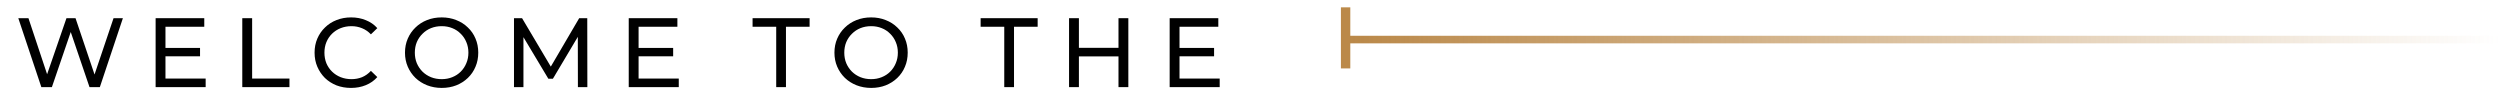
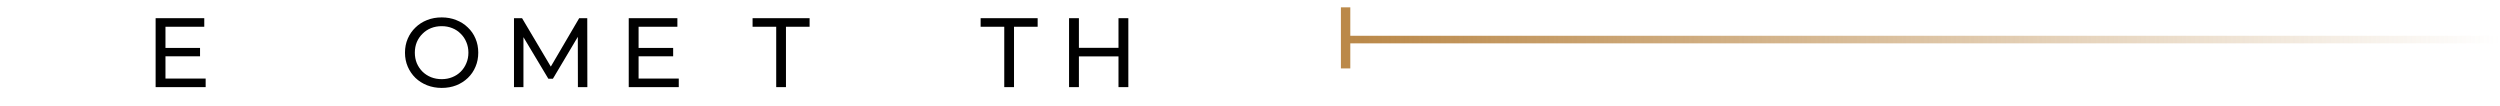
<svg xmlns="http://www.w3.org/2000/svg" width="660" height="28" viewBox="0 0 660 28" fill="none">
  <g filter="url(#filter0_d_1523_2727)">
-     <path d="M311.157 8.653H320.517V10.863H311.157V8.653ZM311.391 16.739H321.999V19.001H308.791V0.801H321.635V3.063H311.391V16.739Z" fill="black" />
-   </g>
+     </g>
  <g filter="url(#filter1_d_1523_2727)">
    <path d="M295.282 0.801H297.882V19.001H295.282V0.801ZM284.83 19.001H282.23V0.801H284.83V19.001ZM295.516 10.889H284.57V8.627H295.516V10.889Z" fill="black" />
  </g>
  <g filter="url(#filter2_d_1523_2727)">
    <path d="M265.125 19.001V3.063H258.885V0.801H273.939V3.063H267.699V19.001H265.125Z" fill="black" />
  </g>
  <g filter="url(#filter3_d_1523_2727)">
-     <path d="M229.989 19.21C228.602 19.21 227.311 18.976 226.115 18.508C224.936 18.04 223.914 17.39 223.047 16.558C222.18 15.708 221.504 14.72 221.019 13.594C220.534 12.467 220.291 11.236 220.291 9.902C220.291 8.567 220.534 7.336 221.019 6.21C221.504 5.083 222.18 4.104 223.047 3.272C223.914 2.422 224.936 1.764 226.115 1.296C227.294 0.828 228.585 0.594 229.989 0.594C231.376 0.594 232.65 0.828 233.811 1.296C234.99 1.746 236.012 2.396 236.879 3.246C237.763 4.078 238.439 5.057 238.907 6.184C239.392 7.31 239.635 8.55 239.635 9.902C239.635 11.254 239.392 12.493 238.907 13.62C238.439 14.746 237.763 15.734 236.879 16.584C236.012 17.416 234.99 18.066 233.811 18.534C232.65 18.984 231.376 19.21 229.989 19.21ZM229.989 16.896C230.994 16.896 231.922 16.722 232.771 16.376C233.638 16.029 234.383 15.544 235.007 14.92C235.648 14.278 236.142 13.533 236.489 12.684C236.853 11.834 237.035 10.907 237.035 9.902C237.035 8.896 236.853 7.969 236.489 7.12C236.142 6.27 235.648 5.534 235.007 4.91C234.383 4.268 233.638 3.774 232.771 3.428C231.922 3.081 230.994 2.908 229.989 2.908C228.966 2.908 228.022 3.081 227.155 3.428C226.306 3.774 225.56 4.268 224.919 4.91C224.278 5.534 223.775 6.27 223.411 7.12C223.064 7.969 222.891 8.896 222.891 9.902C222.891 10.907 223.064 11.834 223.411 12.684C223.775 13.533 224.278 14.278 224.919 14.92C225.56 15.544 226.306 16.029 227.155 16.376C228.022 16.722 228.966 16.896 229.989 16.896Z" fill="black" />
-   </g>
+     </g>
  <g filter="url(#filter4_d_1523_2727)">
    <path d="M204.92 19.001V3.063H198.68V0.801H213.734V3.063H207.494V19.001H204.92Z" fill="black" />
  </g>
  <g filter="url(#filter5_d_1523_2727)">
    <path d="M168.352 8.653H177.712V10.863H168.352V8.653ZM168.586 16.739H179.194V19.001H165.986V0.801H178.83V3.063H168.586V16.739Z" fill="black" />
  </g>
  <g filter="url(#filter6_d_1523_2727)">
    <path d="M135.693 19.001V0.801H137.825L145.989 14.555H144.845L152.905 0.801H155.037L155.063 19.001H152.567L152.541 4.727H153.139L145.963 16.791H144.767L137.539 4.727H138.189V19.001H135.693Z" fill="black" />
  </g>
  <g filter="url(#filter7_d_1523_2727)">
    <path d="M116.614 19.21C115.227 19.21 113.936 18.976 112.74 18.508C111.561 18.04 110.539 17.39 109.672 16.558C108.805 15.708 108.129 14.72 107.644 13.594C107.159 12.467 106.916 11.236 106.916 9.902C106.916 8.567 107.159 7.336 107.644 6.21C108.129 5.083 108.805 4.104 109.672 3.272C110.539 2.422 111.561 1.764 112.74 1.296C113.919 0.828 115.21 0.594 116.614 0.594C118.001 0.594 119.275 0.828 120.436 1.296C121.615 1.746 122.637 2.396 123.504 3.246C124.388 4.078 125.064 5.057 125.532 6.184C126.017 7.31 126.26 8.55 126.26 9.902C126.26 11.254 126.017 12.493 125.532 13.62C125.064 14.746 124.388 15.734 123.504 16.584C122.637 17.416 121.615 18.066 120.436 18.534C119.275 18.984 118.001 19.21 116.614 19.21ZM116.614 16.896C117.619 16.896 118.547 16.722 119.396 16.376C120.263 16.029 121.008 15.544 121.632 14.92C122.273 14.278 122.767 13.533 123.114 12.684C123.478 11.834 123.66 10.907 123.66 9.902C123.66 8.896 123.478 7.969 123.114 7.12C122.767 6.27 122.273 5.534 121.632 4.91C121.008 4.268 120.263 3.774 119.396 3.428C118.547 3.081 117.619 2.908 116.614 2.908C115.591 2.908 114.647 3.081 113.78 3.428C112.931 3.774 112.185 4.268 111.544 4.91C110.903 5.534 110.4 6.27 110.036 7.12C109.689 7.969 109.516 8.896 109.516 9.902C109.516 10.907 109.689 11.834 110.036 12.684C110.4 13.533 110.903 14.278 111.544 14.92C112.185 15.544 112.931 16.029 113.78 16.376C114.647 16.722 115.591 16.896 116.614 16.896Z" fill="black" />
  </g>
  <g filter="url(#filter8_d_1523_2727)">
-     <path d="M92.669 19.21C91.282 19.21 89.999 18.984 88.821 18.534C87.659 18.066 86.645 17.416 85.779 16.584C84.93 15.734 84.262 14.746 83.777 13.62C83.291 12.493 83.049 11.254 83.049 9.902C83.049 8.55 83.291 7.31 83.777 6.184C84.262 5.057 84.938 4.078 85.805 3.246C86.671 2.396 87.686 1.746 88.847 1.296C90.025 0.828 91.308 0.594 92.695 0.594C94.099 0.594 95.39 0.836 96.569 1.322C97.765 1.79 98.779 2.492 99.611 3.428L97.921 5.066C97.228 4.338 96.448 3.8 95.581 3.454C94.714 3.09 93.787 2.908 92.799 2.908C91.776 2.908 90.823 3.081 89.939 3.428C89.072 3.774 88.318 4.26 87.677 4.884C87.035 5.508 86.533 6.253 86.169 7.12C85.822 7.969 85.649 8.896 85.649 9.902C85.649 10.907 85.822 11.843 86.169 12.71C86.533 13.559 87.035 14.296 87.677 14.92C88.318 15.544 89.072 16.029 89.939 16.376C90.823 16.722 91.776 16.896 92.799 16.896C93.787 16.896 94.714 16.722 95.581 16.376C96.448 16.012 97.228 15.457 97.921 14.712L99.611 16.35C98.779 17.286 97.765 17.996 96.569 18.482C95.39 18.967 94.09 19.21 92.669 19.21Z" fill="black" />
-   </g>
+     </g>
  <g filter="url(#filter9_d_1523_2727)">
-     <path d="M63.963 19.001V0.801H66.563V16.739H76.417V19.001H63.963Z" fill="black" />
-   </g>
+     </g>
  <g filter="url(#filter10_d_1523_2727)">
    <path d="M43.45 8.653H52.81V10.863H43.45V8.653ZM43.684 16.739H54.292V19.001H41.084V0.801H53.928V3.063H43.684V16.739Z" fill="black" />
  </g>
  <g filter="url(#filter11_d_1523_2727)">
-     <path d="M10.916 19.001L4.832 0.801H7.51L13.1 17.597H11.748L17.546 0.801H19.938L25.606 17.597H24.306L29.974 0.801H32.444L26.36 19.001H23.63L18.326 3.427H19.028L13.698 19.001H10.916Z" fill="black" />
-   </g>
+     </g>
  <path d="M660 9.445H356V11.445H660V9.445Z" fill="url(#paint0_linear_1523_2727)" />
  <path d="M356.48 1.938H354V18.062H356.48V1.938Z" fill="#BB8949" />
  <defs>
    <filter id="filter0_d_1523_2727" x="304.791" y="0.801" width="21.207" height="26.199" filterUnits="userSpaceOnUse" color-interpolation-filters="sRGB">
      <feFlood flood-opacity="0" result="BackgroundImageFix" />
      <feColorMatrix in="SourceAlpha" type="matrix" values="0 0 0 0 0 0 0 0 0 0 0 0 0 0 0 0 0 0 127 0" result="hardAlpha" />
      <feOffset dy="4" />
      <feGaussianBlur stdDeviation="2" />
      <feComposite in2="hardAlpha" operator="out" />
      <feColorMatrix type="matrix" values="0 0 0 0 0 0 0 0 0 0 0 0 0 0 0 0 0 0 0.12 0" />
      <feBlend mode="normal" in2="BackgroundImageFix" result="effect1_dropShadow_1523_2727" />
      <feBlend mode="normal" in="SourceGraphic" in2="effect1_dropShadow_1523_2727" result="shape" />
    </filter>
    <filter id="filter1_d_1523_2727" x="278.23" y="0.801" width="23.652" height="26.199" filterUnits="userSpaceOnUse" color-interpolation-filters="sRGB">
      <feFlood flood-opacity="0" result="BackgroundImageFix" />
      <feColorMatrix in="SourceAlpha" type="matrix" values="0 0 0 0 0 0 0 0 0 0 0 0 0 0 0 0 0 0 127 0" result="hardAlpha" />
      <feOffset dy="4" />
      <feGaussianBlur stdDeviation="2" />
      <feComposite in2="hardAlpha" operator="out" />
      <feColorMatrix type="matrix" values="0 0 0 0 0 0 0 0 0 0 0 0 0 0 0 0 0 0 0.12 0" />
      <feBlend mode="normal" in2="BackgroundImageFix" result="effect1_dropShadow_1523_2727" />
      <feBlend mode="normal" in="SourceGraphic" in2="effect1_dropShadow_1523_2727" result="shape" />
    </filter>
    <filter id="filter2_d_1523_2727" x="254.885" y="0.801" width="23.055" height="26.199" filterUnits="userSpaceOnUse" color-interpolation-filters="sRGB">
      <feFlood flood-opacity="0" result="BackgroundImageFix" />
      <feColorMatrix in="SourceAlpha" type="matrix" values="0 0 0 0 0 0 0 0 0 0 0 0 0 0 0 0 0 0 127 0" result="hardAlpha" />
      <feOffset dy="4" />
      <feGaussianBlur stdDeviation="2" />
      <feComposite in2="hardAlpha" operator="out" />
      <feColorMatrix type="matrix" values="0 0 0 0 0 0 0 0 0 0 0 0 0 0 0 0 0 0 0.12 0" />
      <feBlend mode="normal" in2="BackgroundImageFix" result="effect1_dropShadow_1523_2727" />
      <feBlend mode="normal" in="SourceGraphic" in2="effect1_dropShadow_1523_2727" result="shape" />
    </filter>
    <filter id="filter3_d_1523_2727" x="216.291" y="0.594" width="27.344" height="26.617" filterUnits="userSpaceOnUse" color-interpolation-filters="sRGB">
      <feFlood flood-opacity="0" result="BackgroundImageFix" />
      <feColorMatrix in="SourceAlpha" type="matrix" values="0 0 0 0 0 0 0 0 0 0 0 0 0 0 0 0 0 0 127 0" result="hardAlpha" />
      <feOffset dy="4" />
      <feGaussianBlur stdDeviation="2" />
      <feComposite in2="hardAlpha" operator="out" />
      <feColorMatrix type="matrix" values="0 0 0 0 0 0 0 0 0 0 0 0 0 0 0 0 0 0 0.12 0" />
      <feBlend mode="normal" in2="BackgroundImageFix" result="effect1_dropShadow_1523_2727" />
      <feBlend mode="normal" in="SourceGraphic" in2="effect1_dropShadow_1523_2727" result="shape" />
    </filter>
    <filter id="filter4_d_1523_2727" x="194.68" y="0.801" width="23.055" height="26.199" filterUnits="userSpaceOnUse" color-interpolation-filters="sRGB">
      <feFlood flood-opacity="0" result="BackgroundImageFix" />
      <feColorMatrix in="SourceAlpha" type="matrix" values="0 0 0 0 0 0 0 0 0 0 0 0 0 0 0 0 0 0 127 0" result="hardAlpha" />
      <feOffset dy="4" />
      <feGaussianBlur stdDeviation="2" />
      <feComposite in2="hardAlpha" operator="out" />
      <feColorMatrix type="matrix" values="0 0 0 0 0 0 0 0 0 0 0 0 0 0 0 0 0 0 0.12 0" />
      <feBlend mode="normal" in2="BackgroundImageFix" result="effect1_dropShadow_1523_2727" />
      <feBlend mode="normal" in="SourceGraphic" in2="effect1_dropShadow_1523_2727" result="shape" />
    </filter>
    <filter id="filter5_d_1523_2727" x="161.986" y="0.801" width="21.209" height="26.199" filterUnits="userSpaceOnUse" color-interpolation-filters="sRGB">
      <feFlood flood-opacity="0" result="BackgroundImageFix" />
      <feColorMatrix in="SourceAlpha" type="matrix" values="0 0 0 0 0 0 0 0 0 0 0 0 0 0 0 0 0 0 127 0" result="hardAlpha" />
      <feOffset dy="4" />
      <feGaussianBlur stdDeviation="2" />
      <feComposite in2="hardAlpha" operator="out" />
      <feColorMatrix type="matrix" values="0 0 0 0 0 0 0 0 0 0 0 0 0 0 0 0 0 0 0.12 0" />
      <feBlend mode="normal" in2="BackgroundImageFix" result="effect1_dropShadow_1523_2727" />
      <feBlend mode="normal" in="SourceGraphic" in2="effect1_dropShadow_1523_2727" result="shape" />
    </filter>
    <filter id="filter6_d_1523_2727" x="131.693" y="0.801" width="27.369" height="26.199" filterUnits="userSpaceOnUse" color-interpolation-filters="sRGB">
      <feFlood flood-opacity="0" result="BackgroundImageFix" />
      <feColorMatrix in="SourceAlpha" type="matrix" values="0 0 0 0 0 0 0 0 0 0 0 0 0 0 0 0 0 0 127 0" result="hardAlpha" />
      <feOffset dy="4" />
      <feGaussianBlur stdDeviation="2" />
      <feComposite in2="hardAlpha" operator="out" />
      <feColorMatrix type="matrix" values="0 0 0 0 0 0 0 0 0 0 0 0 0 0 0 0 0 0 0.12 0" />
      <feBlend mode="normal" in2="BackgroundImageFix" result="effect1_dropShadow_1523_2727" />
      <feBlend mode="normal" in="SourceGraphic" in2="effect1_dropShadow_1523_2727" result="shape" />
    </filter>
    <filter id="filter7_d_1523_2727" x="102.916" y="0.594" width="27.344" height="26.617" filterUnits="userSpaceOnUse" color-interpolation-filters="sRGB">
      <feFlood flood-opacity="0" result="BackgroundImageFix" />
      <feColorMatrix in="SourceAlpha" type="matrix" values="0 0 0 0 0 0 0 0 0 0 0 0 0 0 0 0 0 0 127 0" result="hardAlpha" />
      <feOffset dy="4" />
      <feGaussianBlur stdDeviation="2" />
      <feComposite in2="hardAlpha" operator="out" />
      <feColorMatrix type="matrix" values="0 0 0 0 0 0 0 0 0 0 0 0 0 0 0 0 0 0 0.12 0" />
      <feBlend mode="normal" in2="BackgroundImageFix" result="effect1_dropShadow_1523_2727" />
      <feBlend mode="normal" in="SourceGraphic" in2="effect1_dropShadow_1523_2727" result="shape" />
    </filter>
    <filter id="filter8_d_1523_2727" x="79.049" y="0.594" width="24.562" height="26.617" filterUnits="userSpaceOnUse" color-interpolation-filters="sRGB">
      <feFlood flood-opacity="0" result="BackgroundImageFix" />
      <feColorMatrix in="SourceAlpha" type="matrix" values="0 0 0 0 0 0 0 0 0 0 0 0 0 0 0 0 0 0 127 0" result="hardAlpha" />
      <feOffset dy="4" />
      <feGaussianBlur stdDeviation="2" />
      <feComposite in2="hardAlpha" operator="out" />
      <feColorMatrix type="matrix" values="0 0 0 0 0 0 0 0 0 0 0 0 0 0 0 0 0 0 0.12 0" />
      <feBlend mode="normal" in2="BackgroundImageFix" result="effect1_dropShadow_1523_2727" />
      <feBlend mode="normal" in="SourceGraphic" in2="effect1_dropShadow_1523_2727" result="shape" />
    </filter>
    <filter id="filter9_d_1523_2727" x="59.963" y="0.801" width="20.453" height="26.199" filterUnits="userSpaceOnUse" color-interpolation-filters="sRGB">
      <feFlood flood-opacity="0" result="BackgroundImageFix" />
      <feColorMatrix in="SourceAlpha" type="matrix" values="0 0 0 0 0 0 0 0 0 0 0 0 0 0 0 0 0 0 127 0" result="hardAlpha" />
      <feOffset dy="4" />
      <feGaussianBlur stdDeviation="2" />
      <feComposite in2="hardAlpha" operator="out" />
      <feColorMatrix type="matrix" values="0 0 0 0 0 0 0 0 0 0 0 0 0 0 0 0 0 0 0.12 0" />
      <feBlend mode="normal" in2="BackgroundImageFix" result="effect1_dropShadow_1523_2727" />
      <feBlend mode="normal" in="SourceGraphic" in2="effect1_dropShadow_1523_2727" result="shape" />
    </filter>
    <filter id="filter10_d_1523_2727" x="37.084" y="0.801" width="21.207" height="26.199" filterUnits="userSpaceOnUse" color-interpolation-filters="sRGB">
      <feFlood flood-opacity="0" result="BackgroundImageFix" />
      <feColorMatrix in="SourceAlpha" type="matrix" values="0 0 0 0 0 0 0 0 0 0 0 0 0 0 0 0 0 0 127 0" result="hardAlpha" />
      <feOffset dy="4" />
      <feGaussianBlur stdDeviation="2" />
      <feComposite in2="hardAlpha" operator="out" />
      <feColorMatrix type="matrix" values="0 0 0 0 0 0 0 0 0 0 0 0 0 0 0 0 0 0 0.12 0" />
      <feBlend mode="normal" in2="BackgroundImageFix" result="effect1_dropShadow_1523_2727" />
      <feBlend mode="normal" in="SourceGraphic" in2="effect1_dropShadow_1523_2727" result="shape" />
    </filter>
    <filter id="filter11_d_1523_2727" x="0.832" y="0.801" width="35.611" height="26.199" filterUnits="userSpaceOnUse" color-interpolation-filters="sRGB">
      <feFlood flood-opacity="0" result="BackgroundImageFix" />
      <feColorMatrix in="SourceAlpha" type="matrix" values="0 0 0 0 0 0 0 0 0 0 0 0 0 0 0 0 0 0 127 0" result="hardAlpha" />
      <feOffset dy="4" />
      <feGaussianBlur stdDeviation="2" />
      <feComposite in2="hardAlpha" operator="out" />
      <feColorMatrix type="matrix" values="0 0 0 0 0 0 0 0 0 0 0 0 0 0 0 0 0 0 0.12 0" />
      <feBlend mode="normal" in2="BackgroundImageFix" result="effect1_dropShadow_1523_2727" />
      <feBlend mode="normal" in="SourceGraphic" in2="effect1_dropShadow_1523_2727" result="shape" />
    </filter>
    <linearGradient id="paint0_linear_1523_2727" x1="356" y1="10.445" x2="660" y2="10.445" gradientUnits="userSpaceOnUse">
      <stop stop-color="#BA8848" />
      <stop offset="1" stop-color="#BA8848" stop-opacity="0" />
    </linearGradient>
  </defs>
</svg>